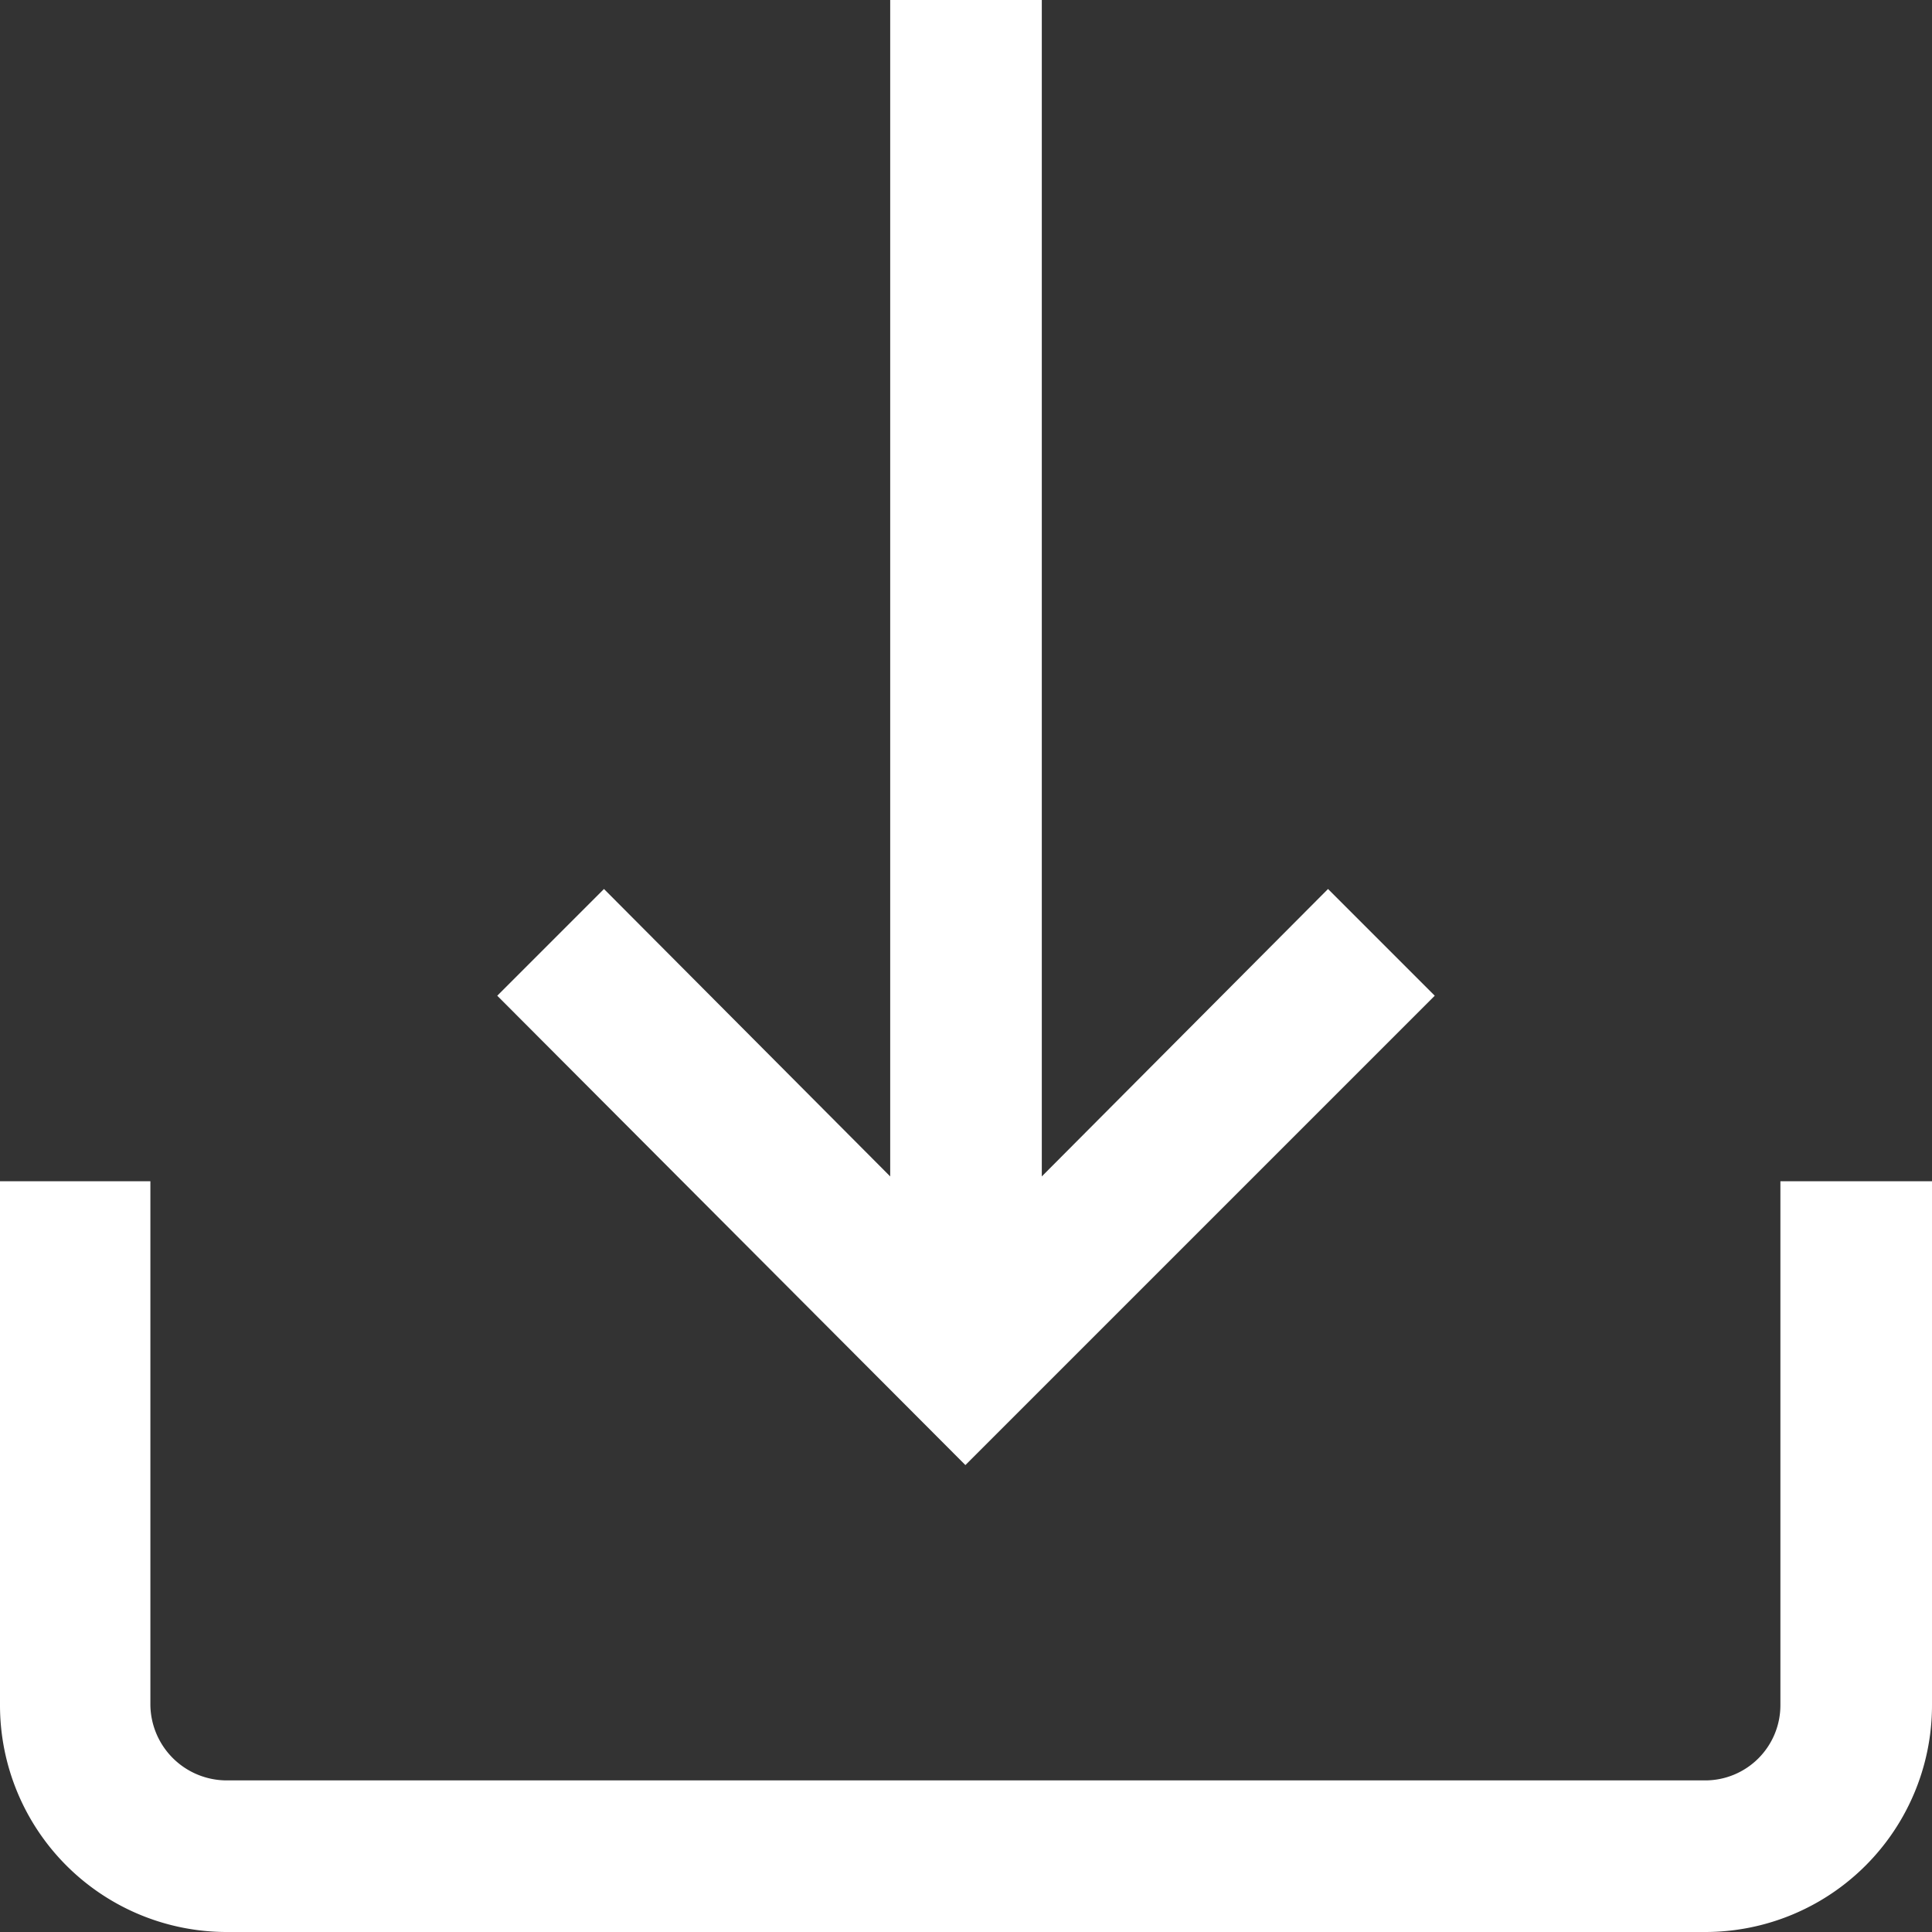
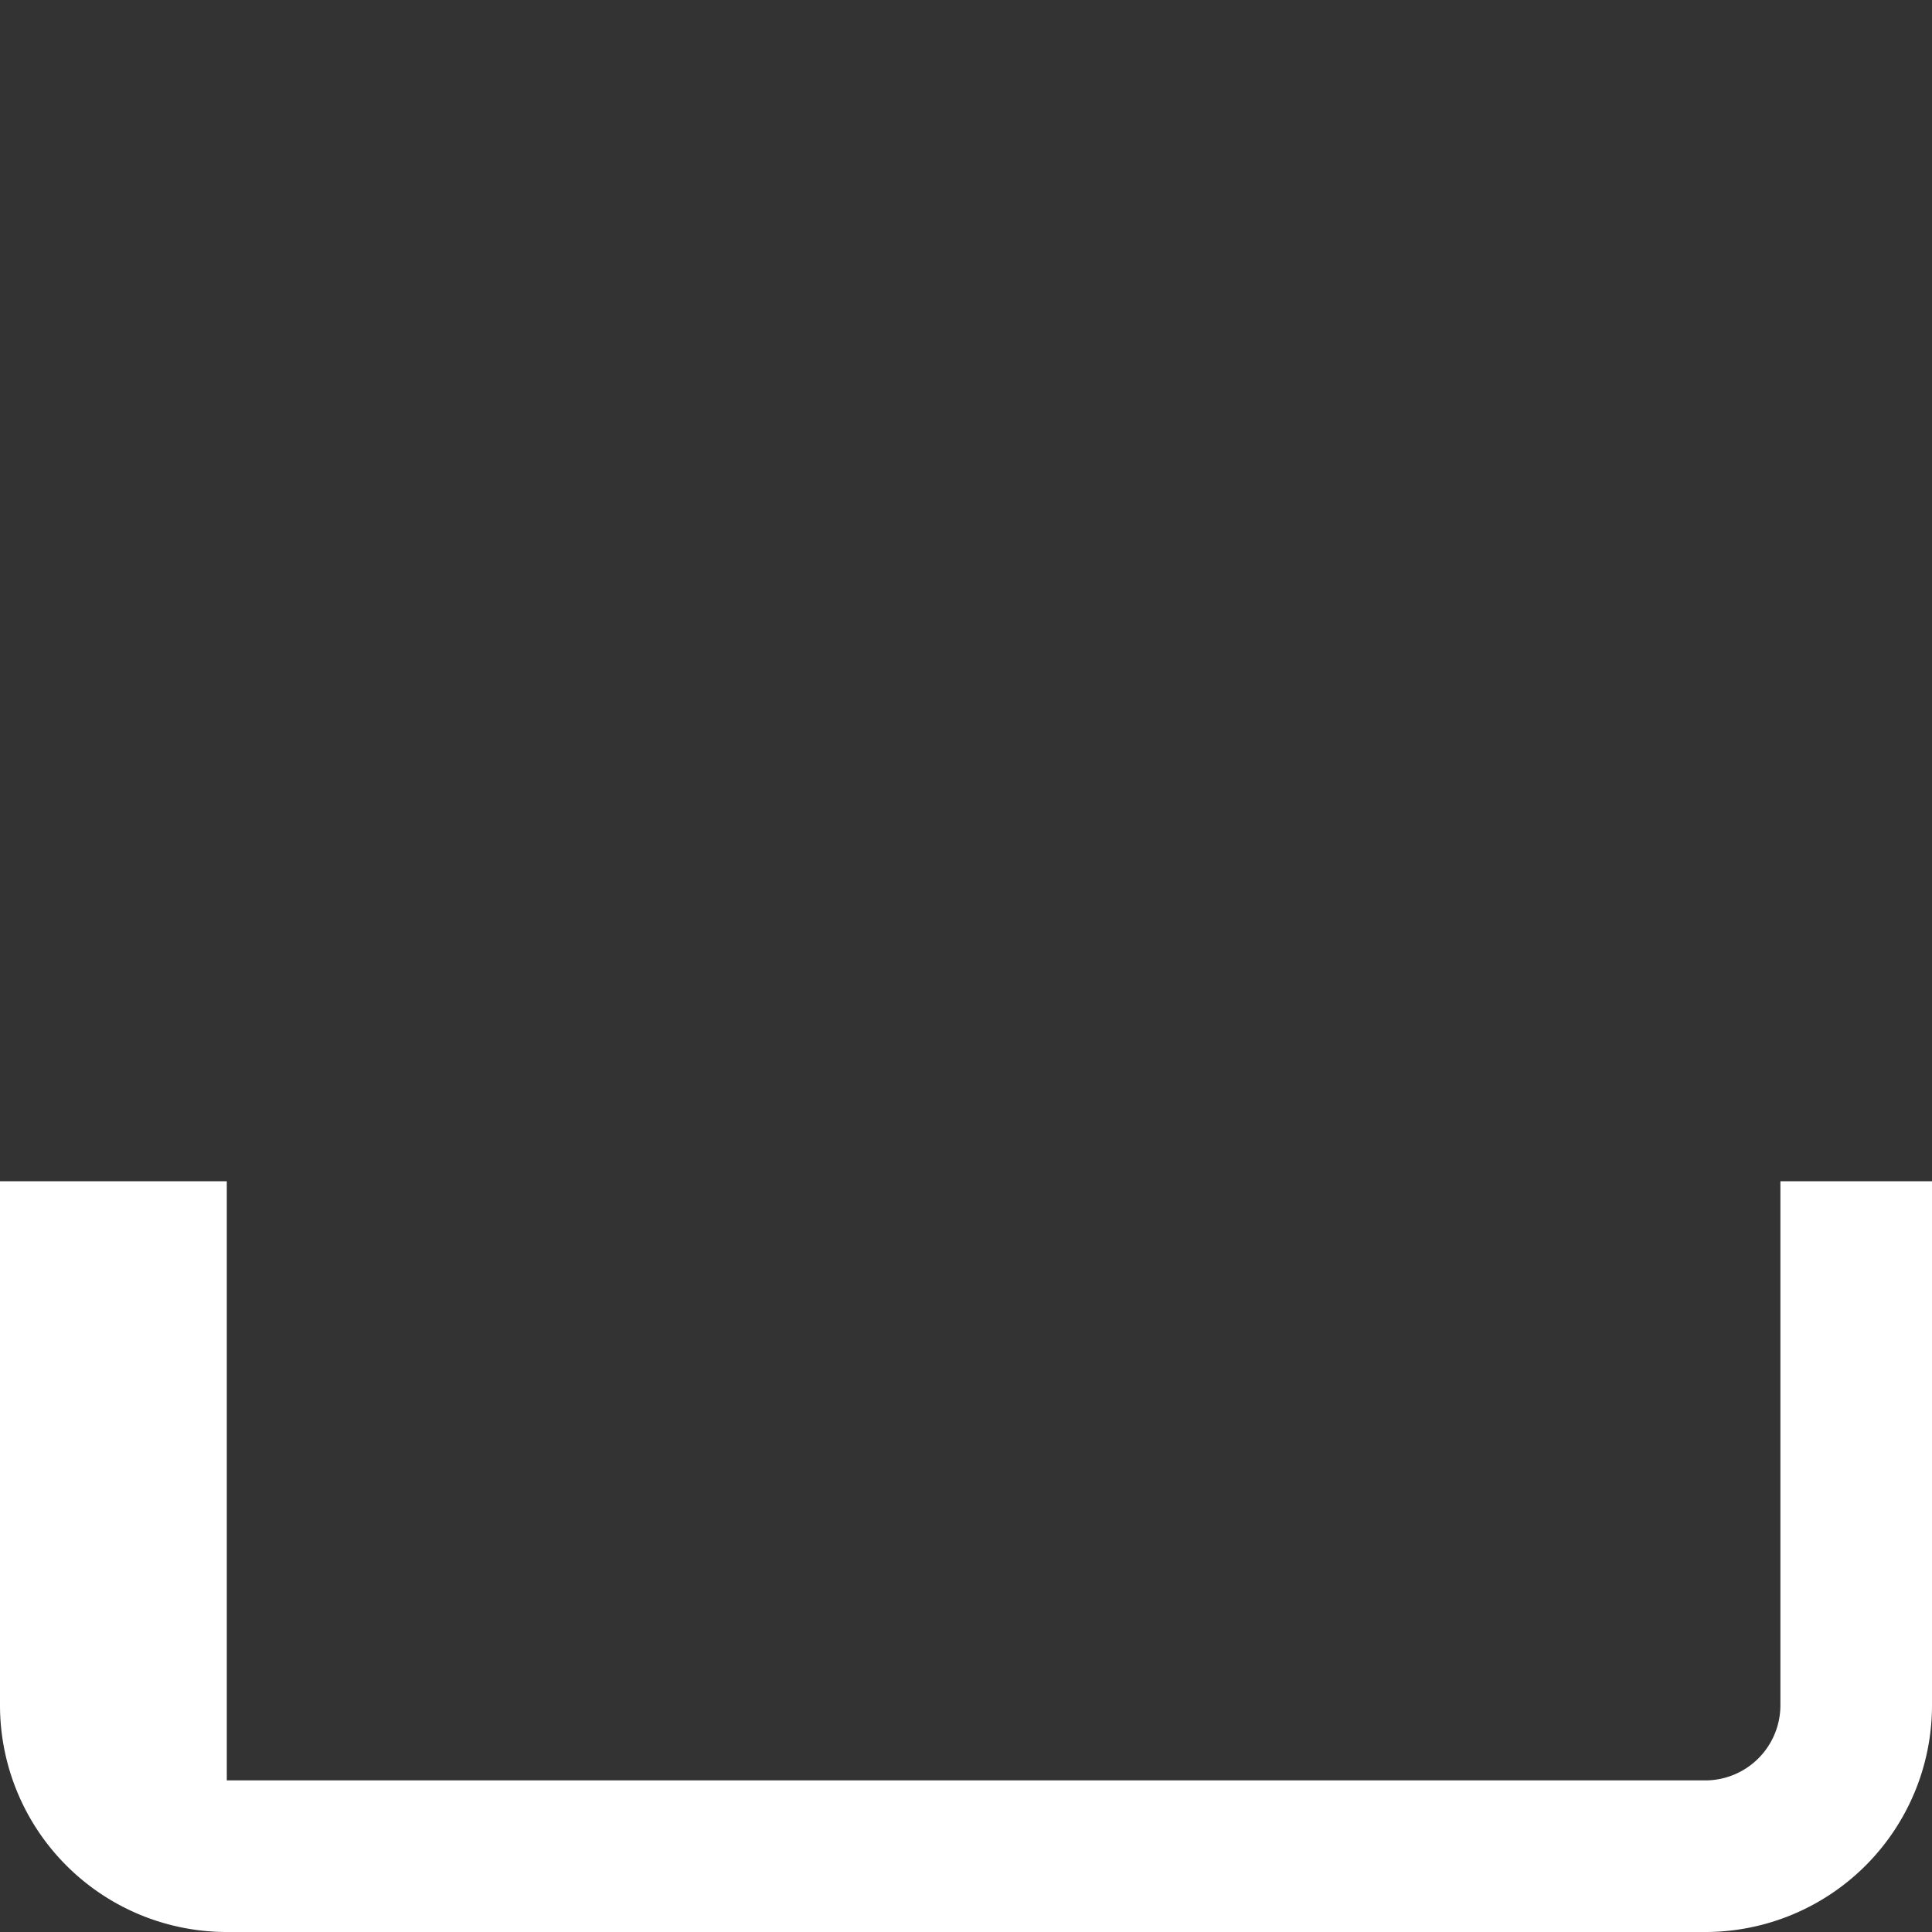
<svg xmlns="http://www.w3.org/2000/svg" viewBox="0 0 15.93 15.93">
  <rect x="0" y="0" width="15.93" height="15.93" fill="#333333" stroke="none" />
  <defs>
    <style>.cls-1{fill:#fff;}</style>
  </defs>
  <g id="レイヤー_2" data-name="レイヤー 2">
    <g id="レイヤー_1-2" data-name="レイヤー 1">
-       <path class="cls-1" d="M14.68,9.74v4.32a.62.62,0,0,1-.62.62H1.87a.63.63,0,0,1-.63-.62V9.74H0v4.32a1.87,1.87,0,0,0,1.87,1.87H14.06a1.87,1.87,0,0,0,1.87-1.87V9.74Z" />
-       <polygon class="cls-1" points="10.95 7.33 8.59 9.7 8.59 0 7.34 0 7.34 9.7 4.98 7.33 4.1 8.21 7.96 12.08 11.83 8.21 10.95 7.33" />
+       <path class="cls-1" d="M14.68,9.74v4.32a.62.62,0,0,1-.62.62H1.87V9.74H0v4.32a1.87,1.87,0,0,0,1.87,1.87H14.06a1.87,1.87,0,0,0,1.87-1.87V9.74Z" />
    </g>
  </g>
</svg>